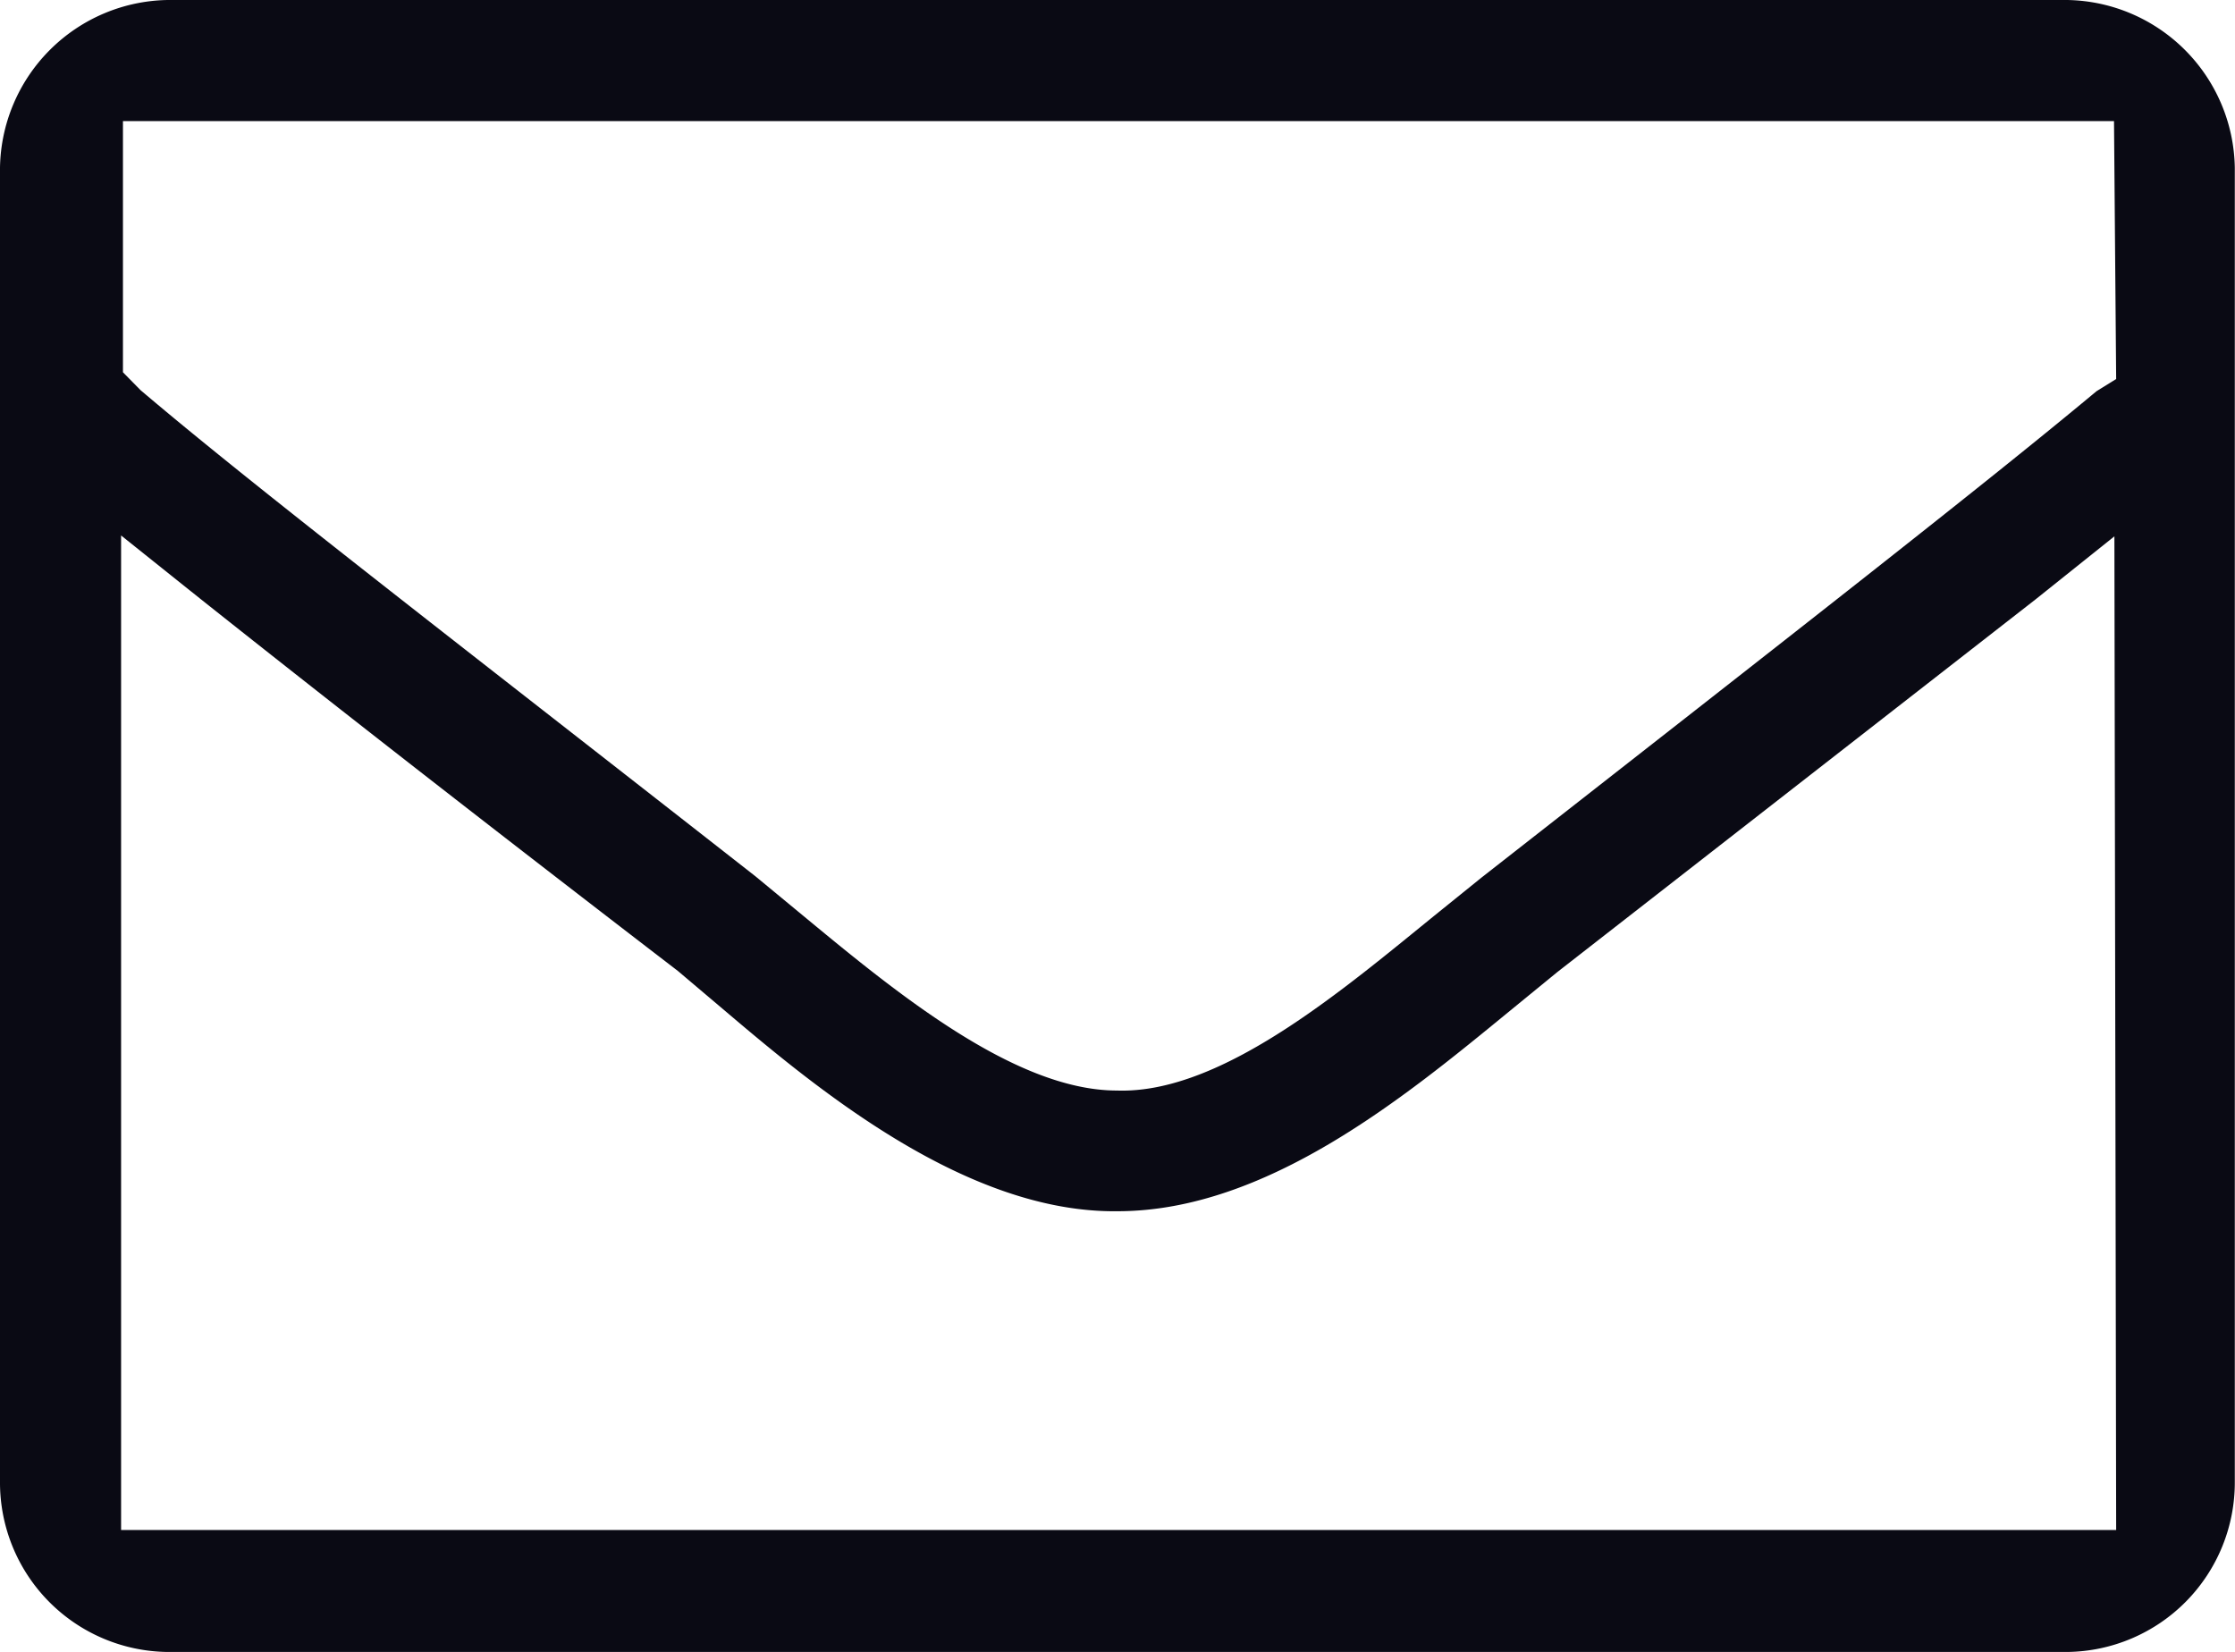
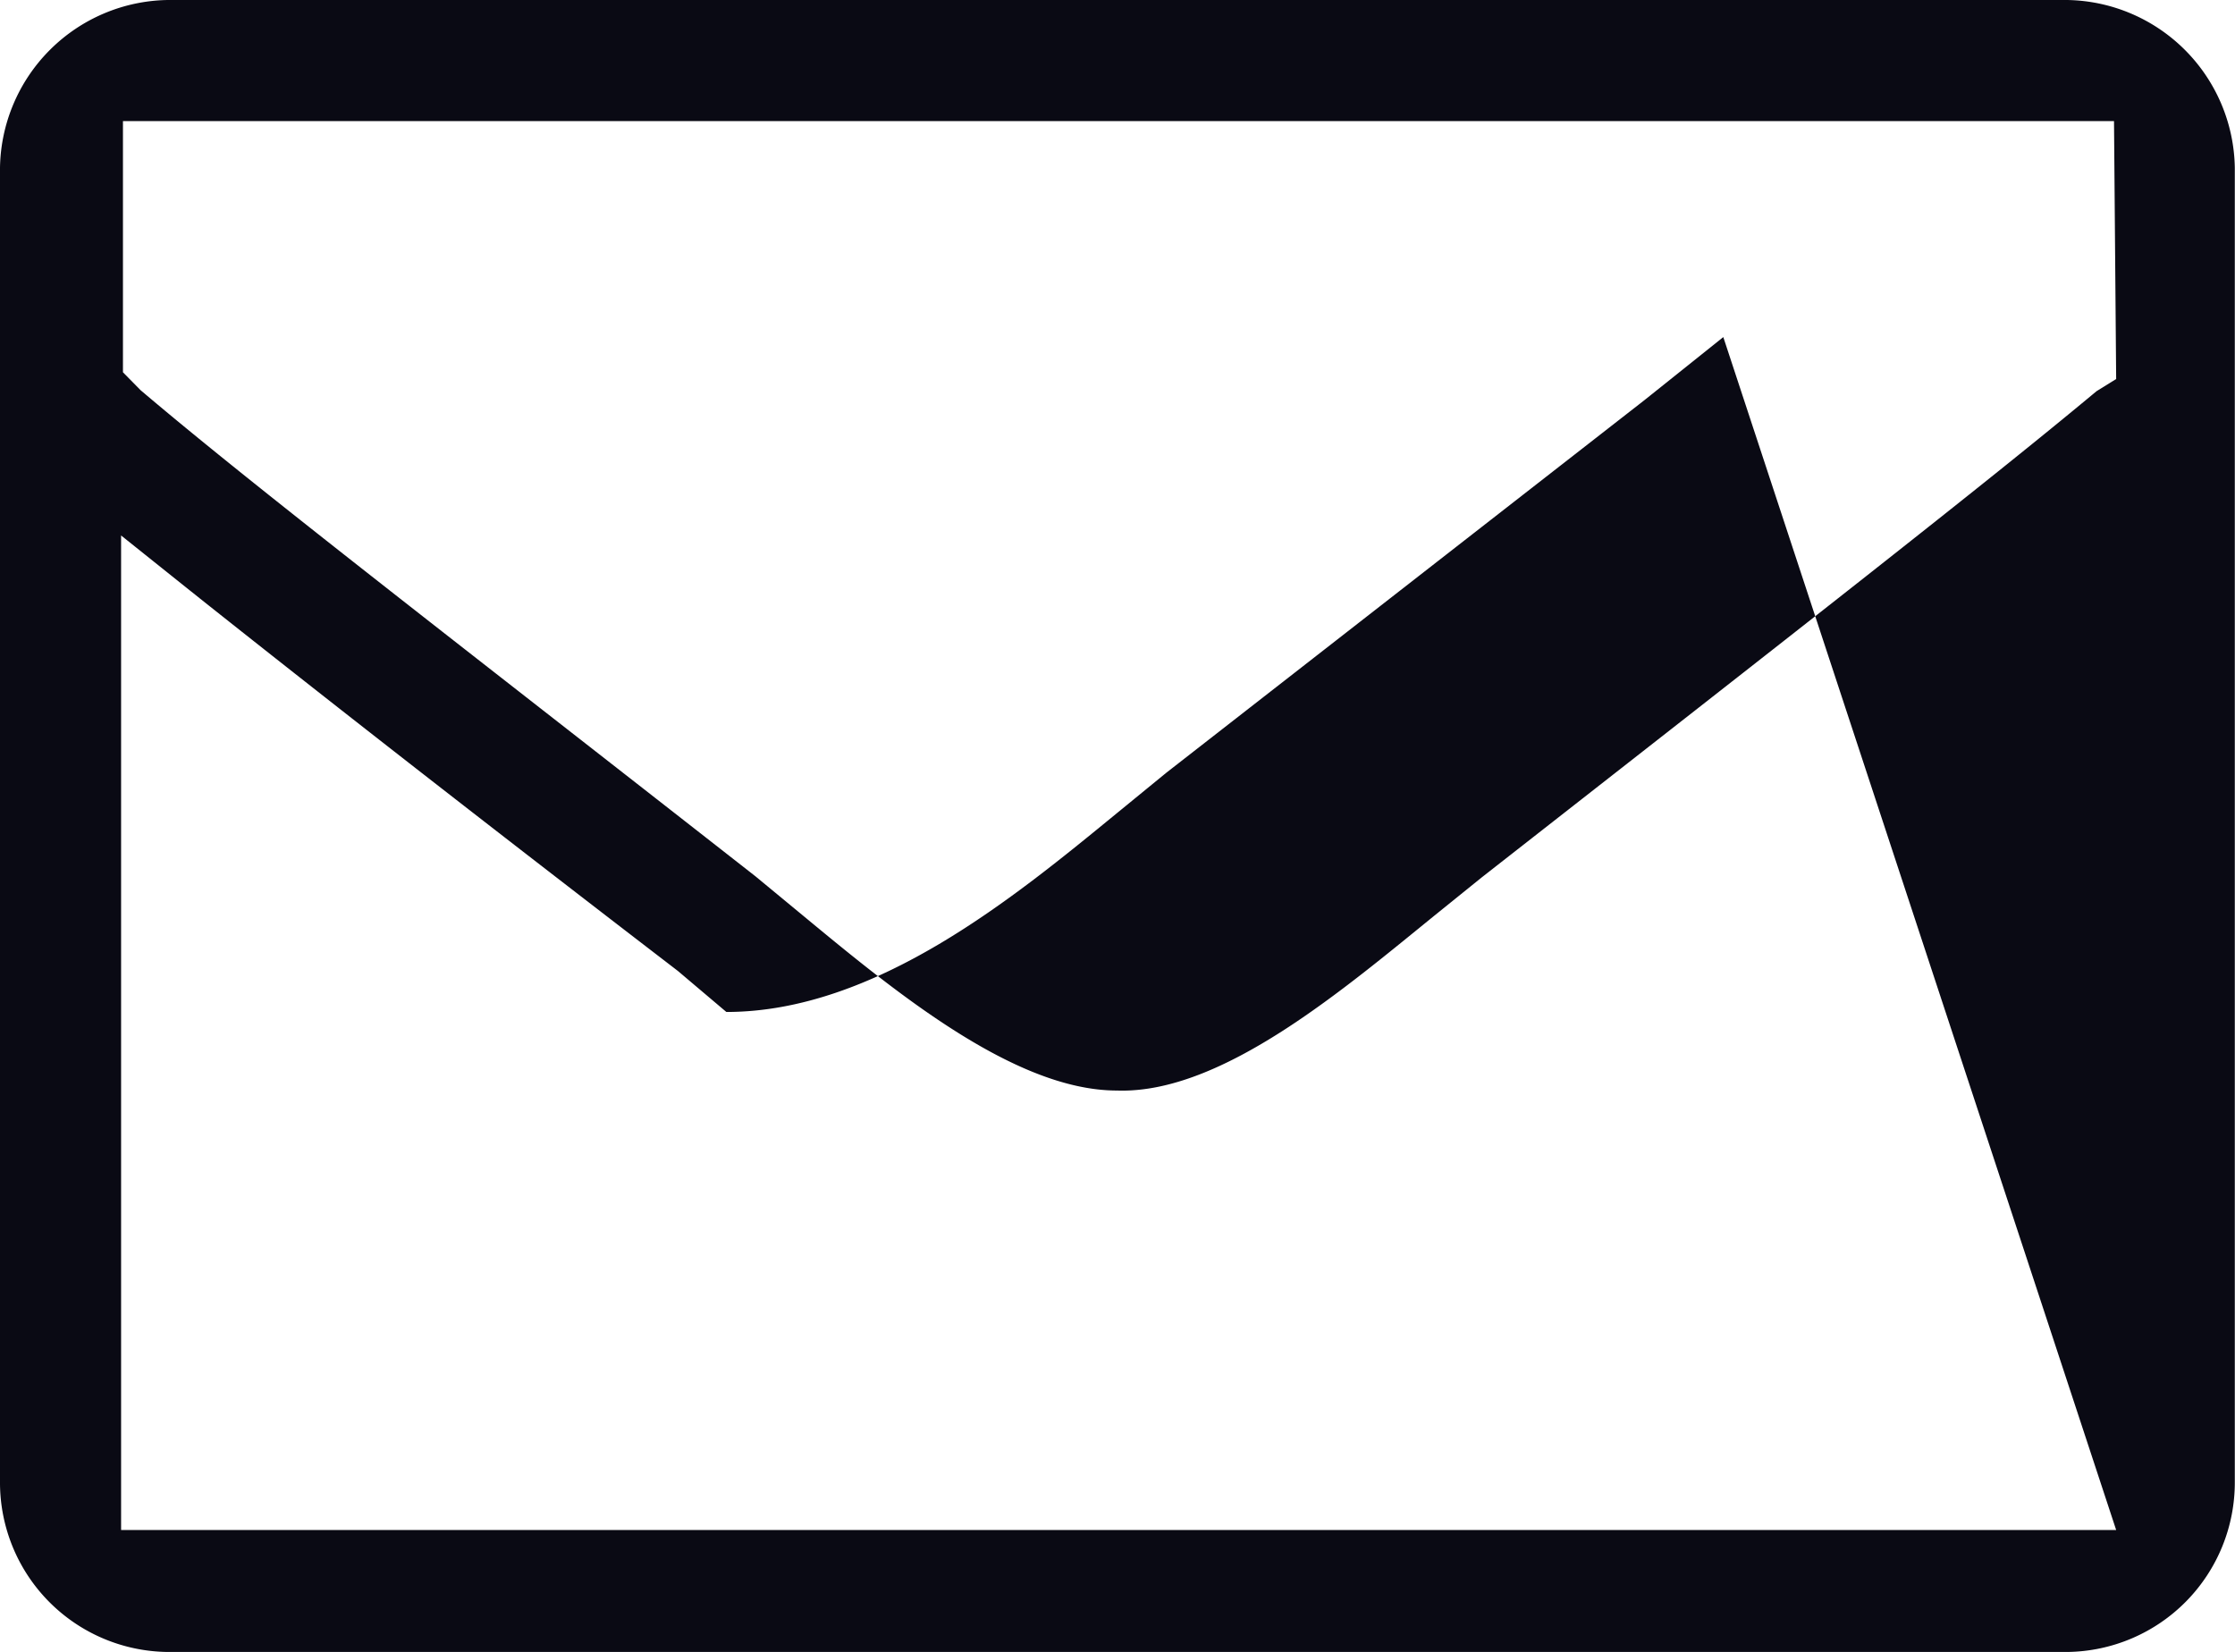
<svg xmlns="http://www.w3.org/2000/svg" id="レイヤー_1" data-name="レイヤー 1" width="22.813" height="16.863" viewBox="0 0 22.813 16.863">
  <g id="レイヤー_2" data-name="レイヤー 2">
    <g id="レイヤー_1-2" data-name="レイヤー 1-2">
-       <path id="パス_120" data-name="パス 120" d="M21.1,0H1.711A1.74,1.74,0,0,0,0,1.711V15.123a1.73,1.73,0,0,0,1.711,1.74H21.1a1.73,1.73,0,0,0,1.711-1.74V1.711A1.74,1.74,0,0,0,21.1,0ZM21.6,15.618H1.236V5.466l.808.646c1.065.846,2.576,2.034,4.876,3.8l.494.418c.951.808,2.462,2.053,3.992,2.034h0c1.521,0,2.937-1.169,3.992-2.034l.5-.409,4.876-3.8.808-.646Zm0-11.749-.2.124c-1.141.951-3.042,2.433-6.274,4.962l-.447.361c-.951.77-2.205,1.854-3.279,1.816h0c-1.065,0-2.319-1.055-3.251-1.825l-.437-.361C4.468,6.407,2.576,4.952,1.435,3.983L1.255,3.8V1.236H21.578Z" transform="translate(0)" fill="#0a0a14" />
+       <path id="パス_120" data-name="パス 120" d="M21.1,0H1.711A1.74,1.74,0,0,0,0,1.711V15.123a1.73,1.73,0,0,0,1.711,1.74H21.1a1.73,1.73,0,0,0,1.711-1.74V1.711A1.74,1.74,0,0,0,21.1,0ZM21.6,15.618H1.236V5.466l.808.646c1.065.846,2.576,2.034,4.876,3.8l.494.418h0c1.521,0,2.937-1.169,3.992-2.034l.5-.409,4.876-3.8.808-.646Zm0-11.749-.2.124c-1.141.951-3.042,2.433-6.274,4.962l-.447.361c-.951.77-2.205,1.854-3.279,1.816h0c-1.065,0-2.319-1.055-3.251-1.825l-.437-.361C4.468,6.407,2.576,4.952,1.435,3.983L1.255,3.8V1.236H21.578Z" transform="translate(0)" fill="#0a0a14" />
    </g>
  </g>
</svg>